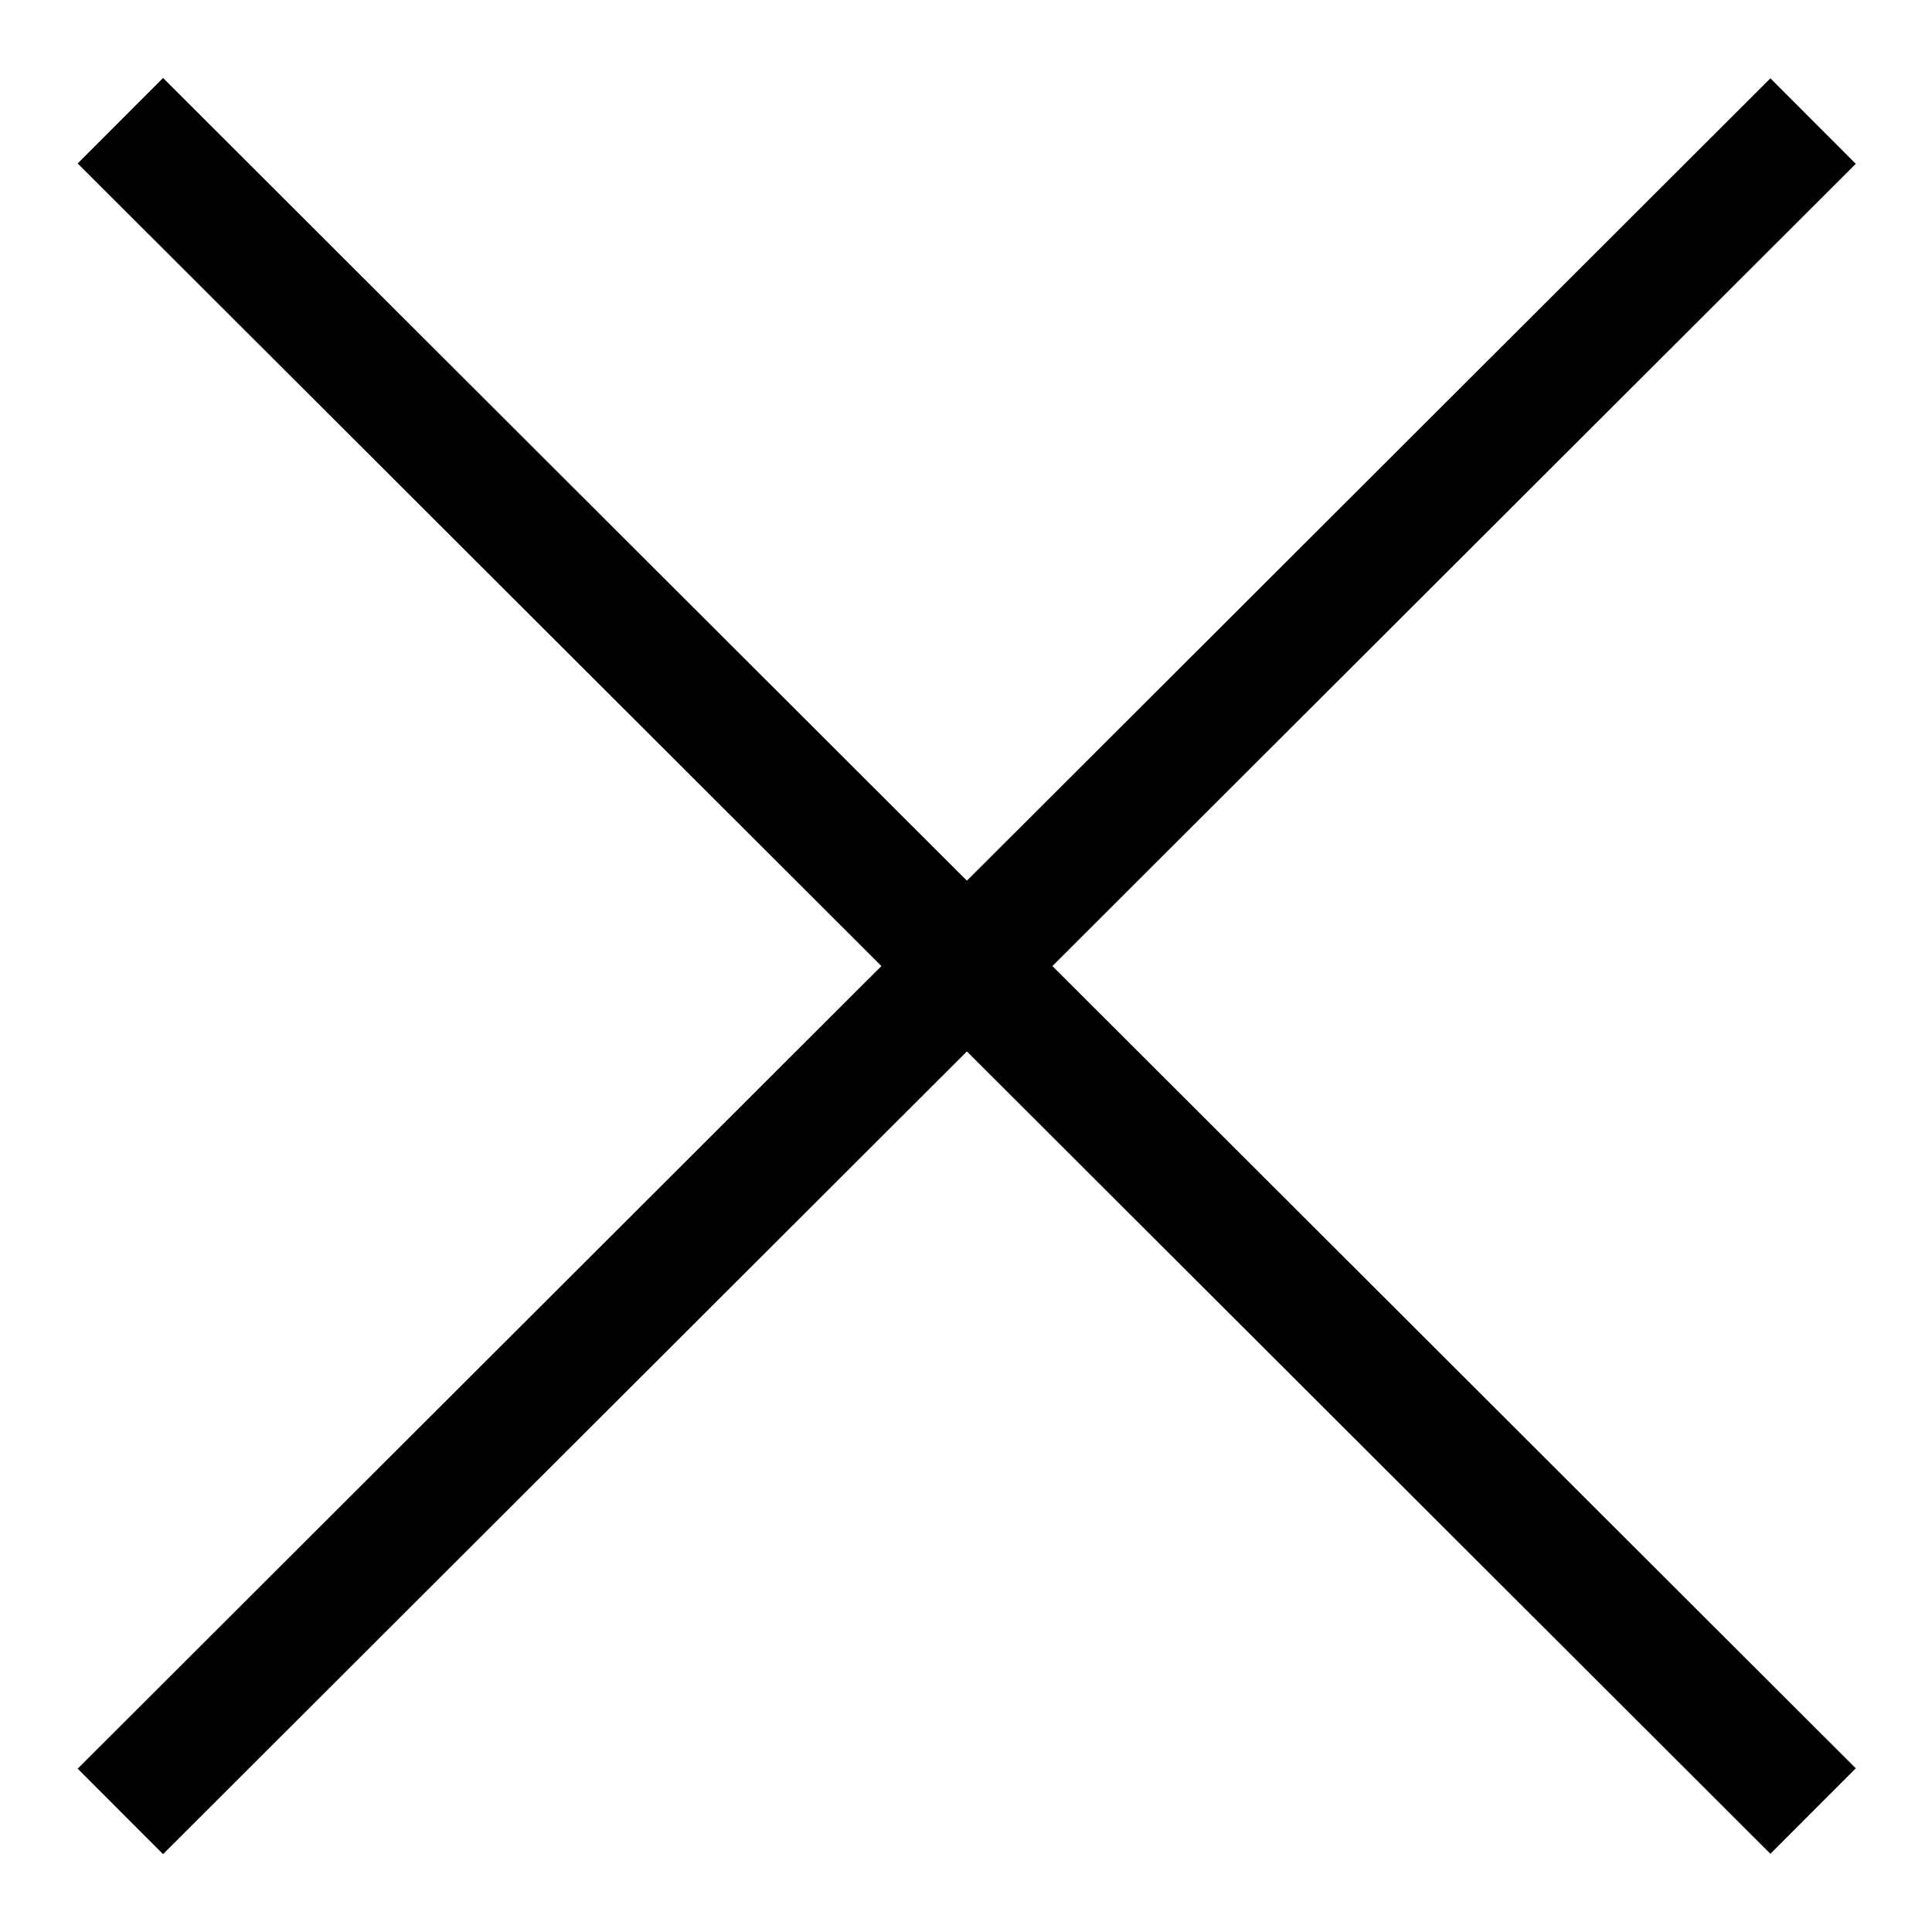
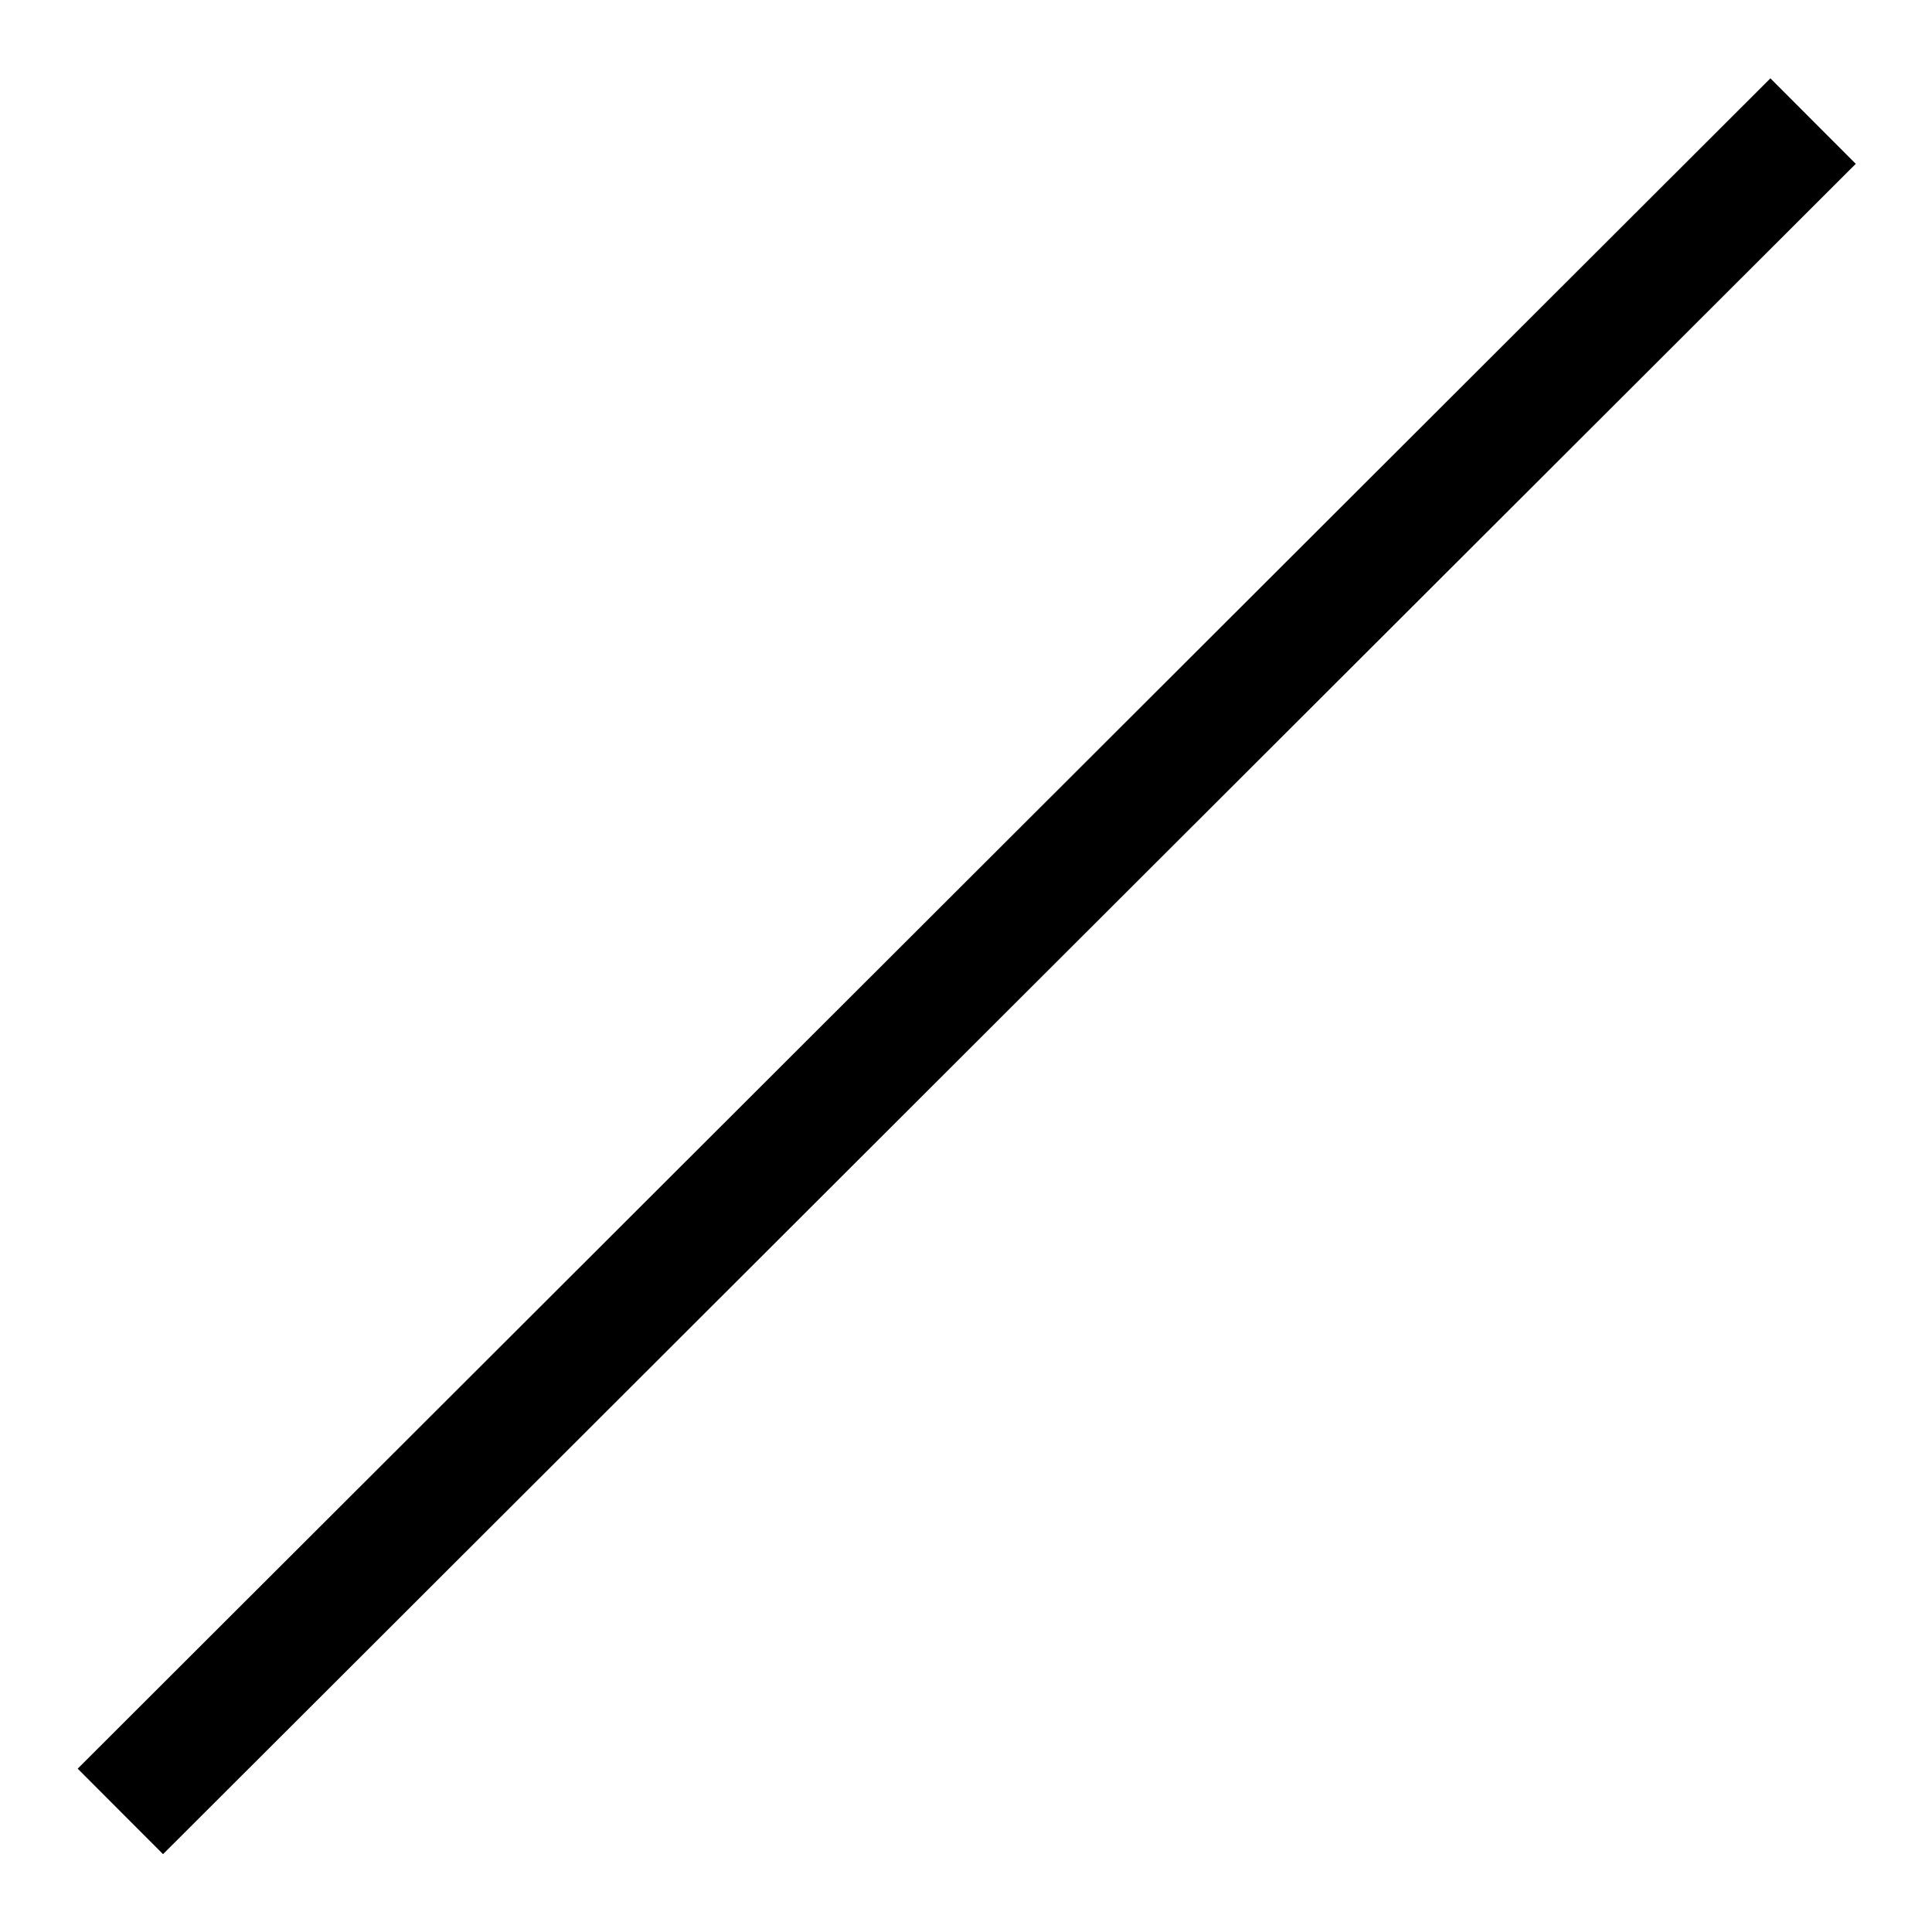
<svg xmlns="http://www.w3.org/2000/svg" version="1.1" id="close" x="0px" y="0px" viewBox="0 0 16 16" style="enable-background:new 0 0 16 16;" xml:space="preserve">
  <g>
-     <rect x="7.5" y="-1.9" transform="matrix(0.707 -0.708 0.708 0.707 -3.314 8.007)" width="1" height="19.8" />
    <rect x="-1.9" y="7.5" transform="matrix(0.708 -0.707 0.707 0.708 -3.314 7.994)" width="19.8" height="1" />
  </g>
</svg>